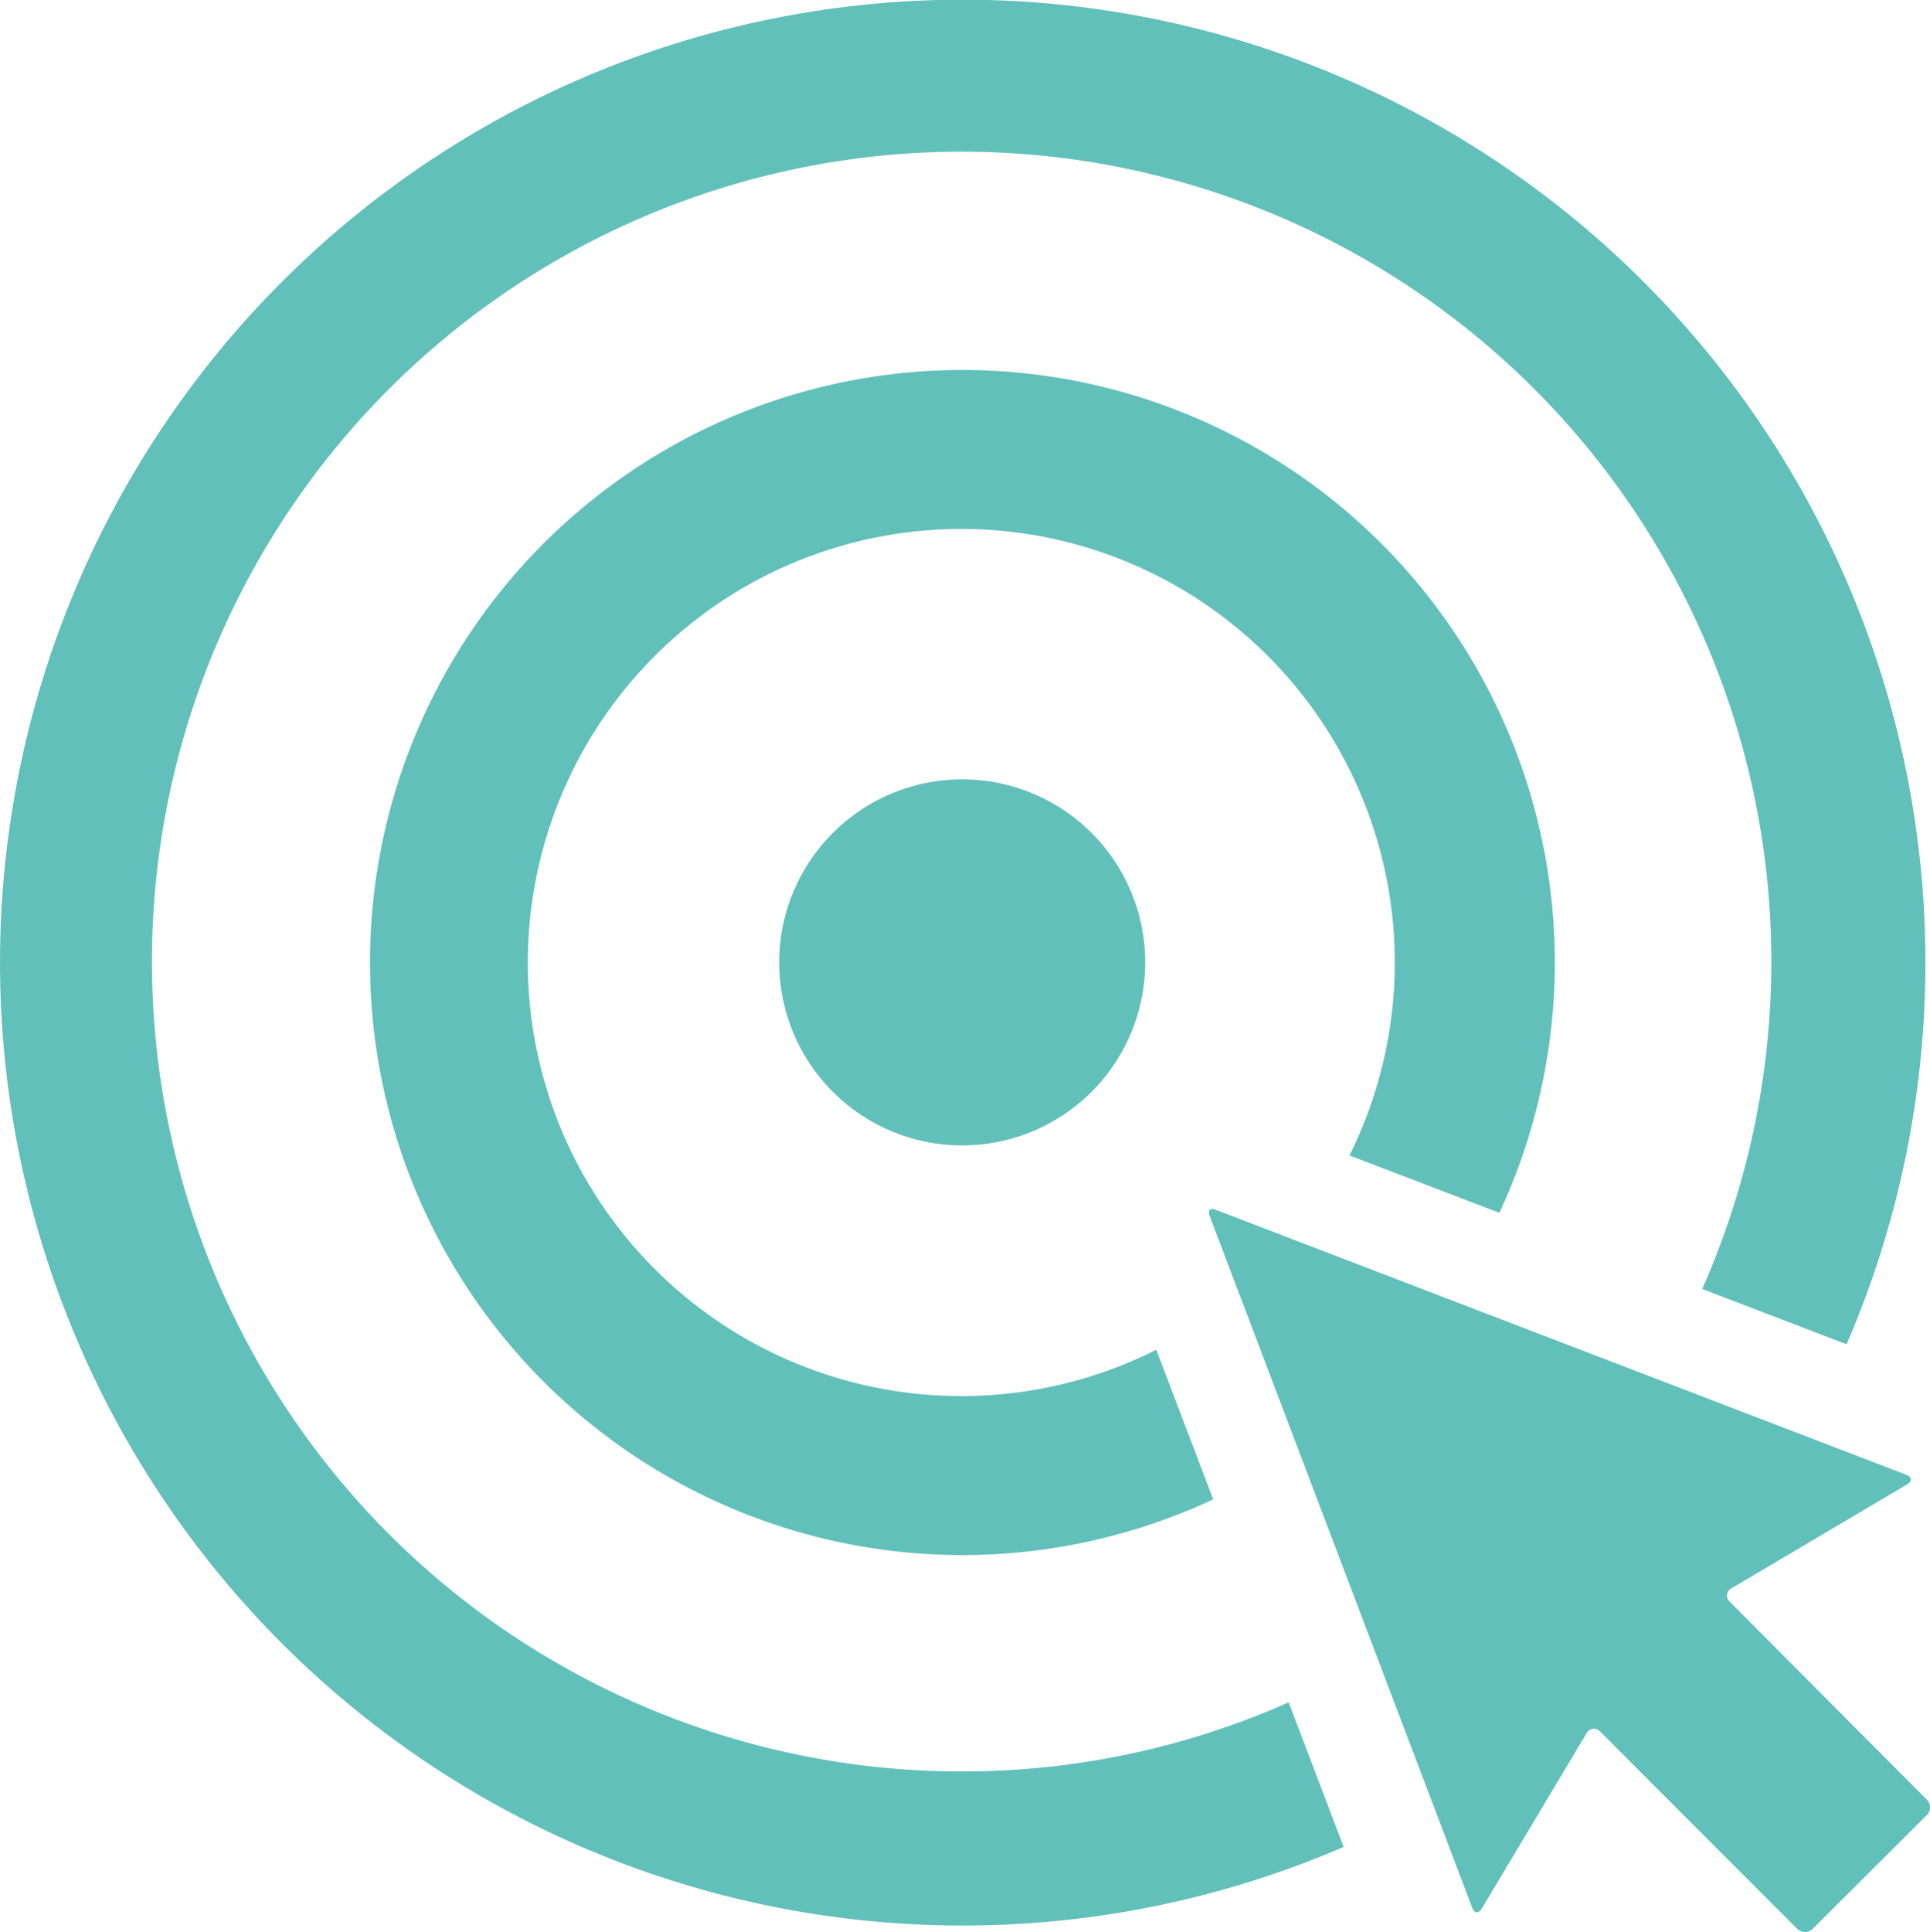
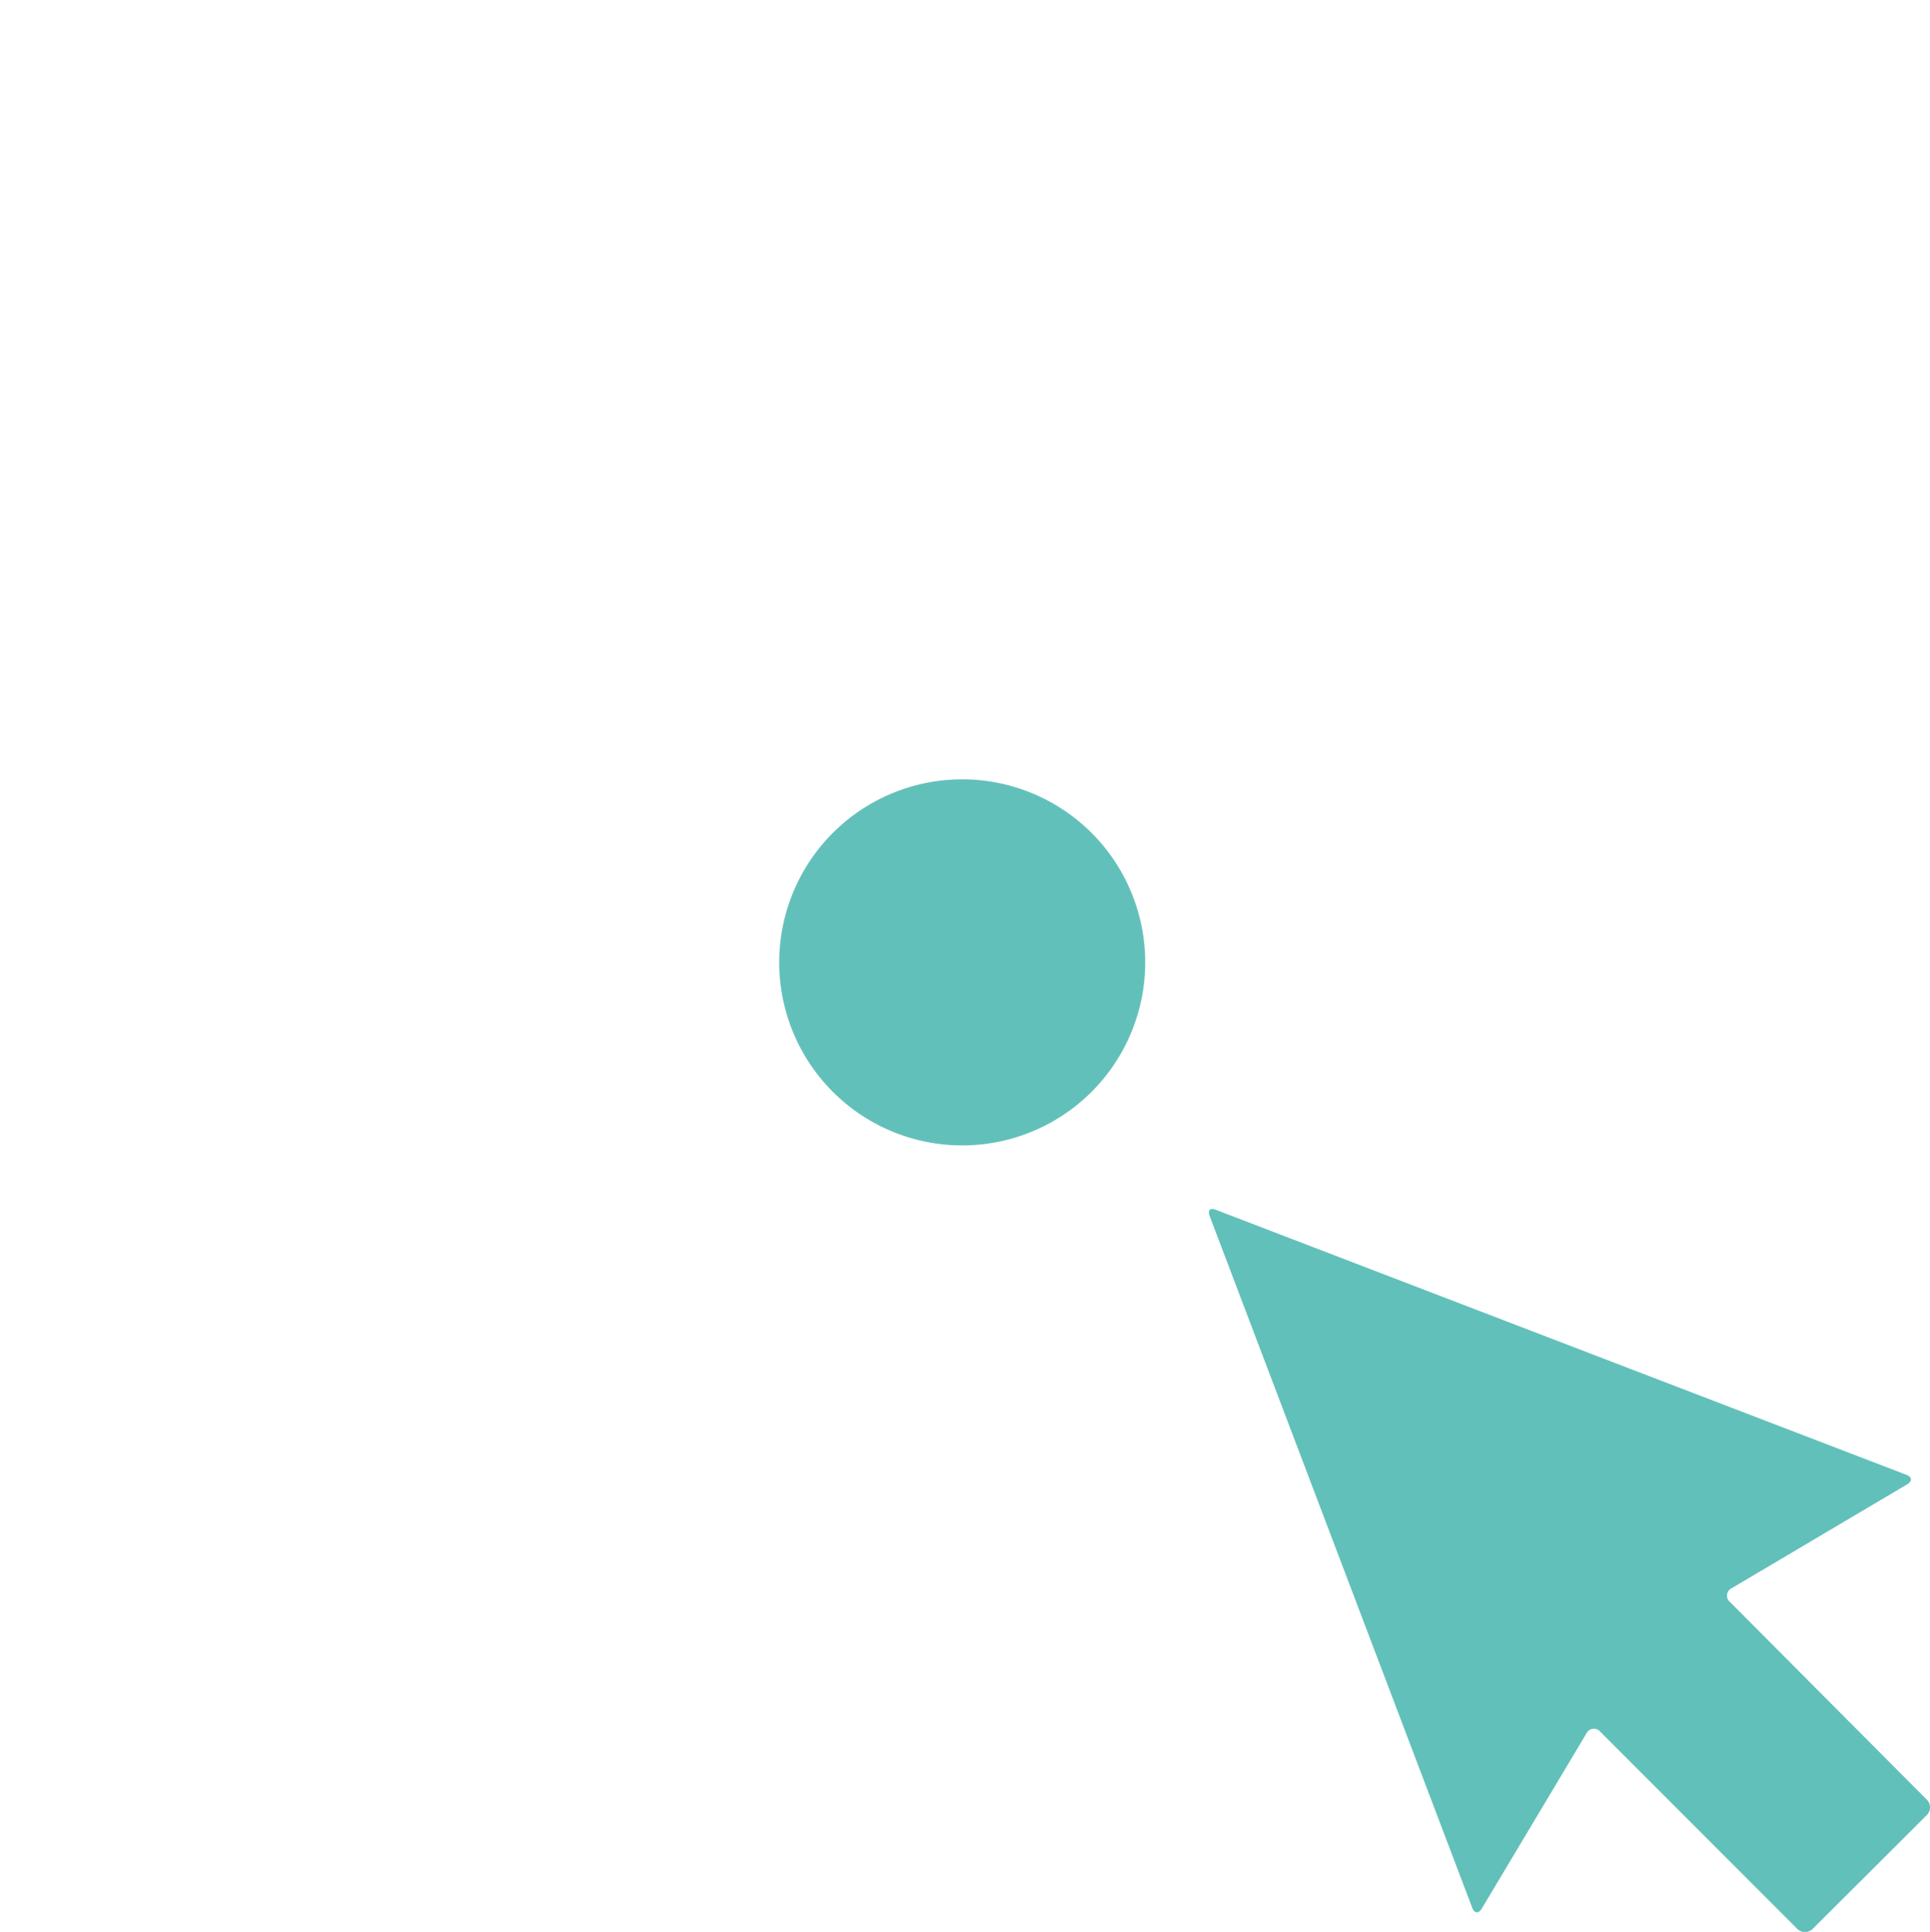
<svg xmlns="http://www.w3.org/2000/svg" id="Calque_1" data-name="Calque 1" viewBox="0 0 311.68 311.91">
  <defs>
    <style>.cls-1{fill:#62c0ba;}</style>
  </defs>
  <g id="Groupe_134" data-name="Groupe 134">
-     <path id="Tracé_176" data-name="Tracé 176" class="cls-1" d="M389.55,460.8a95.67,95.67,0,1,0-46.22,46.27l-9.19-24.16a70,70,0,1,1,31.2-31.37Z" transform="translate(-147.41 -264.99)" />
    <path id="Tracé_177" data-name="Tracé 177" class="cls-1" d="M273.25,420.36a29.55,29.55,0,1,0,29.55-29.54h0A29.55,29.55,0,0,0,273.25,420.36Z" transform="translate(-147.41 -264.99)" />
-     <path id="Tracé_178" data-name="Tracé 178" class="cls-1" d="M302.84,551a130.76,130.76,0,1,1,119.47-77.9l23.31,8.93a155.47,155.47,0,1,0-81.22,81.16l-8.88-23.35A129.85,129.85,0,0,1,302.84,551Z" transform="translate(-147.41 -264.99)" />
    <path id="Tracé_179" data-name="Tracé 179" class="cls-1" d="M458.62,558a1.76,1.76,0,0,0,0-2.4l-31.87-32a1.32,1.32,0,0,1-.11-1.86,1.26,1.26,0,0,1,.38-.3l28.39-16.8c.84-.5.79-1.19-.12-1.53L343.76,460.32c-.91-.36-1.36,0-1,1L385.16,573c.34.92,1,1,1.54.15l16.94-28.34a1.32,1.32,0,0,1,1.78-.56,1.2,1.2,0,0,1,.38.29l31.9,31.92a1.78,1.78,0,0,0,2.4,0Z" transform="translate(-147.41 -264.99)" />
  </g>
</svg>